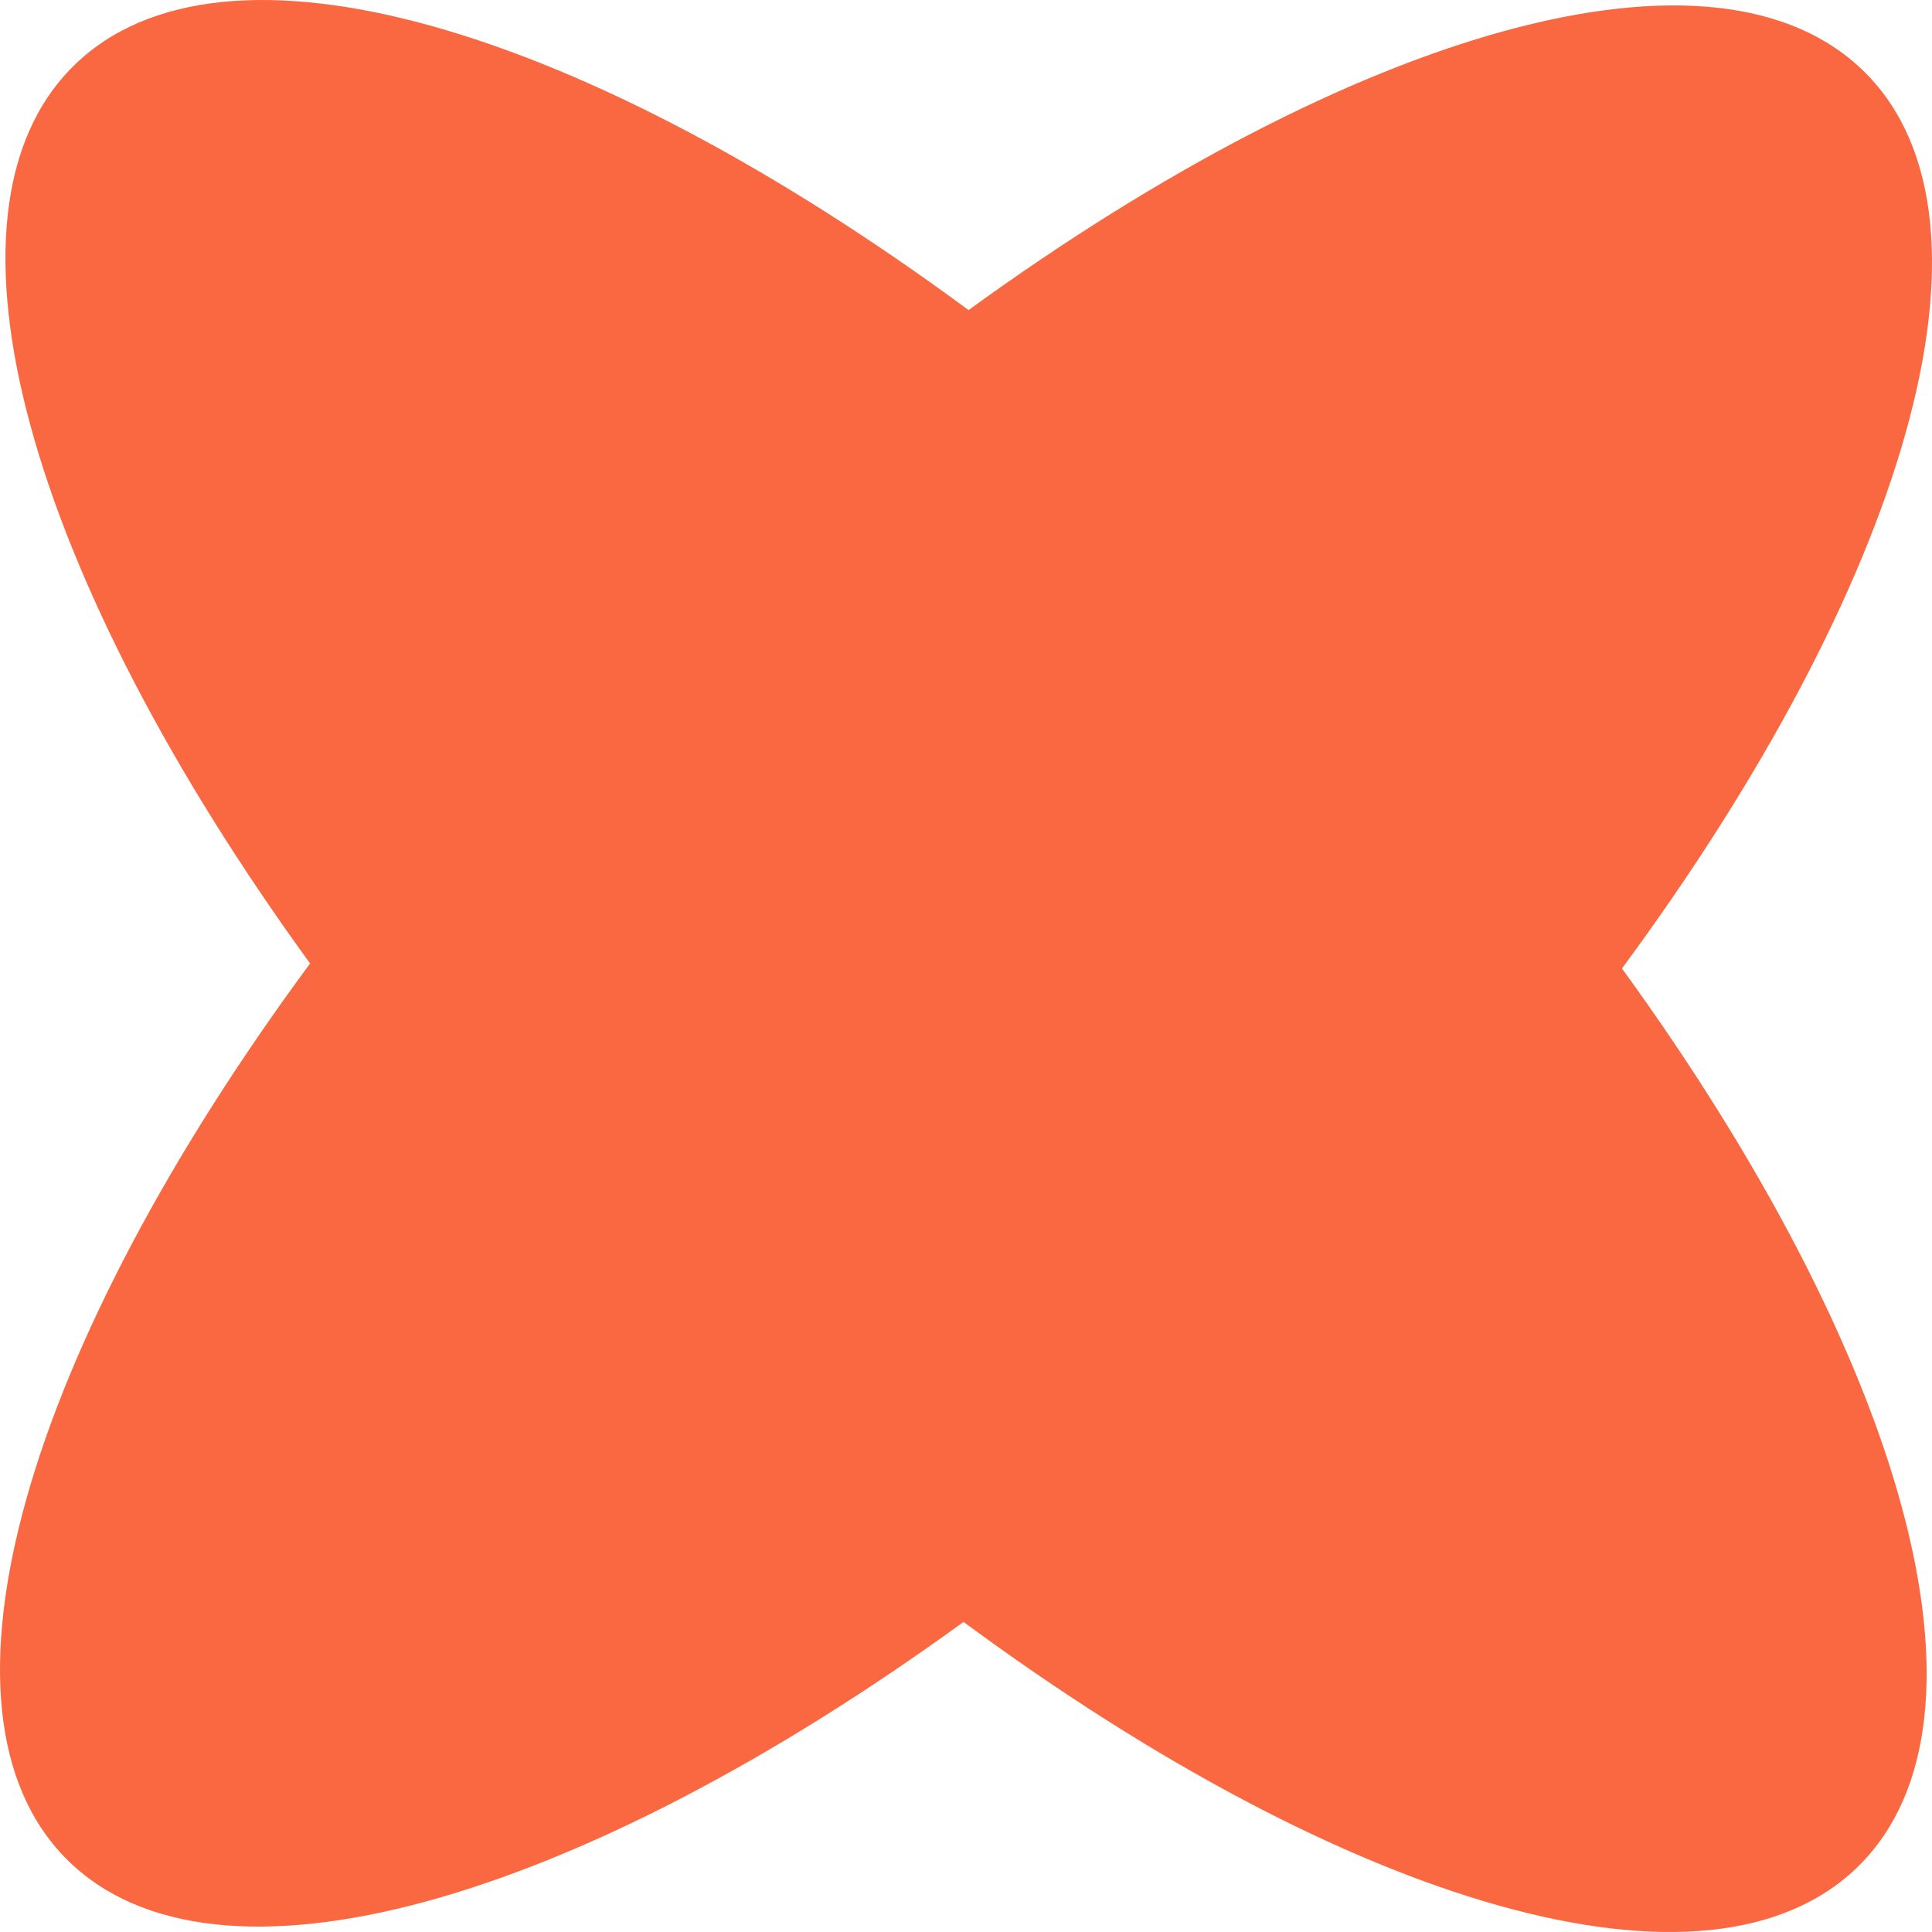
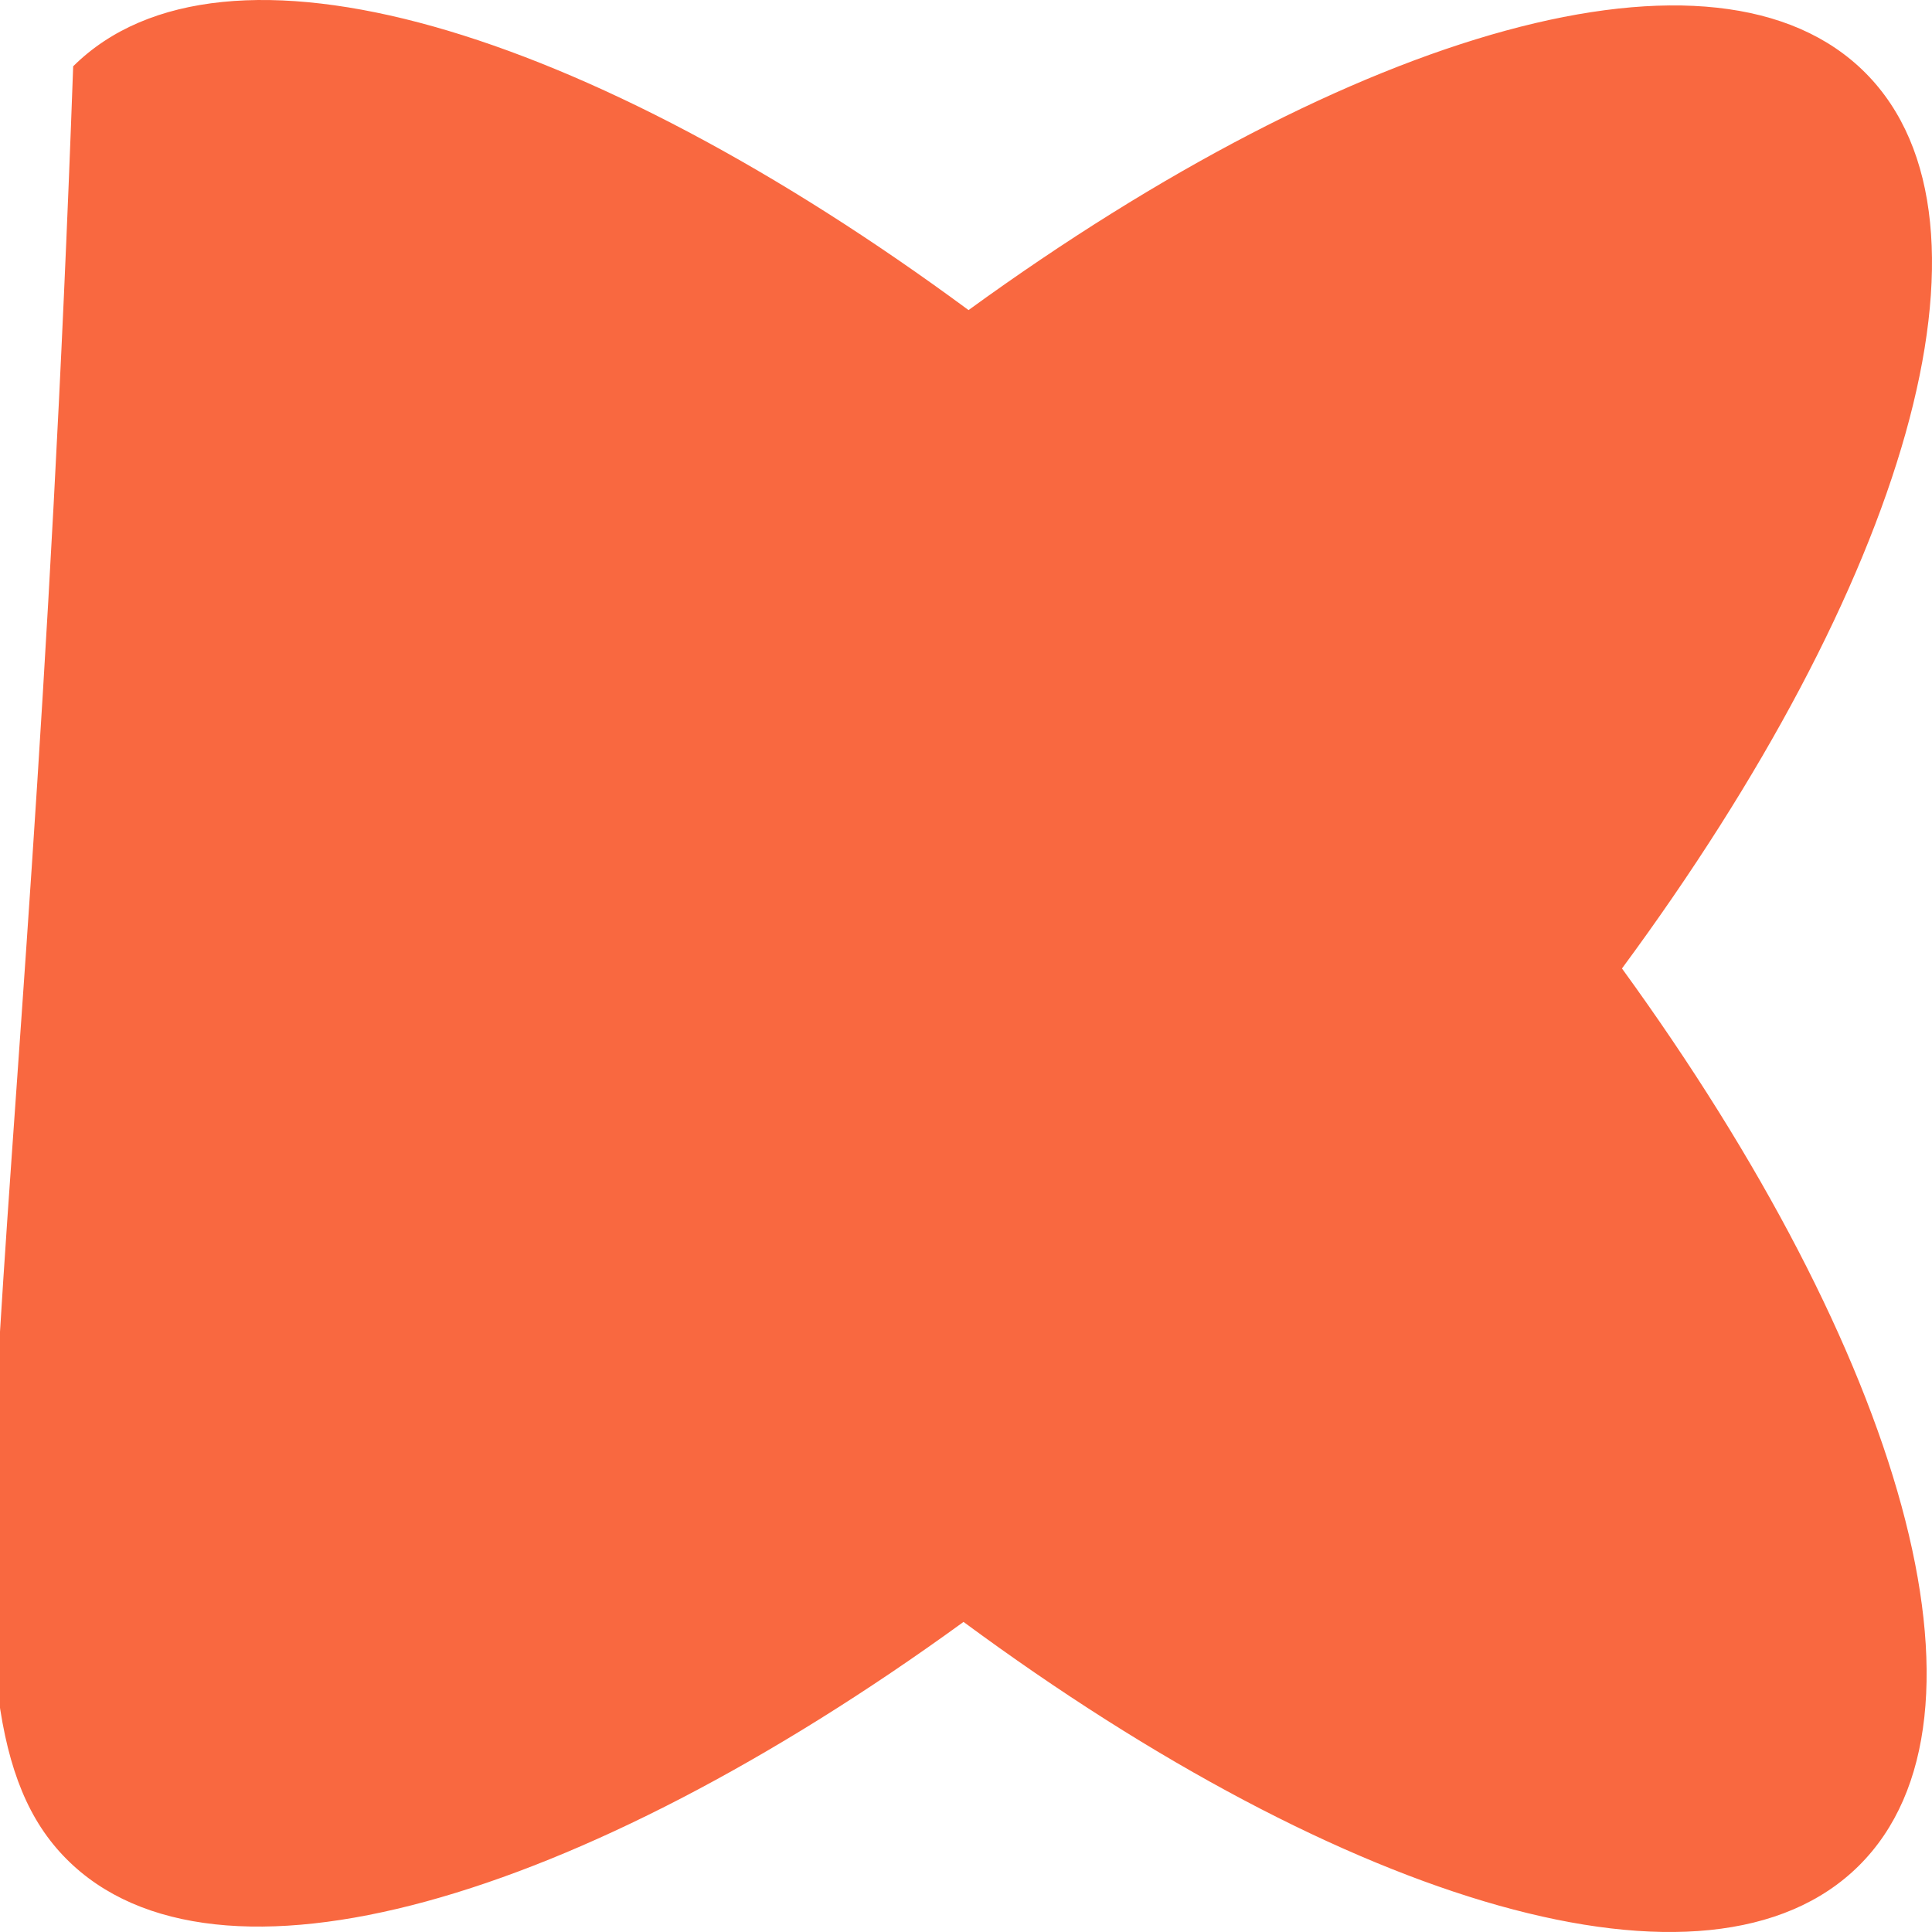
<svg xmlns="http://www.w3.org/2000/svg" width="32" height="32" viewBox="0 0 32 32" fill="none">
-   <path fill-rule="evenodd" clip-rule="evenodd" d="M16.042 5.136C9.696 0.452 3.691 -1.362 1.212 1.098C-1.266 3.557 0.501 9.576 5.136 15.958C0.452 22.304 -1.362 28.31 1.098 30.788C3.557 33.267 9.577 31.5 15.959 26.864C22.305 31.548 28.311 33.362 30.789 30.902C33.268 28.442 31.5 22.423 26.865 16.041C31.548 9.695 33.362 3.69 30.902 1.212C28.443 -1.267 22.424 0.501 16.042 5.136Z" fill="#F96840" />
+   <path fill-rule="evenodd" clip-rule="evenodd" d="M16.042 5.136C9.696 0.452 3.691 -1.362 1.212 1.098C0.452 22.304 -1.362 28.31 1.098 30.788C3.557 33.267 9.577 31.5 15.959 26.864C22.305 31.548 28.311 33.362 30.789 30.902C33.268 28.442 31.5 22.423 26.865 16.041C31.548 9.695 33.362 3.69 30.902 1.212C28.443 -1.267 22.424 0.501 16.042 5.136Z" fill="#F96840" />
</svg>